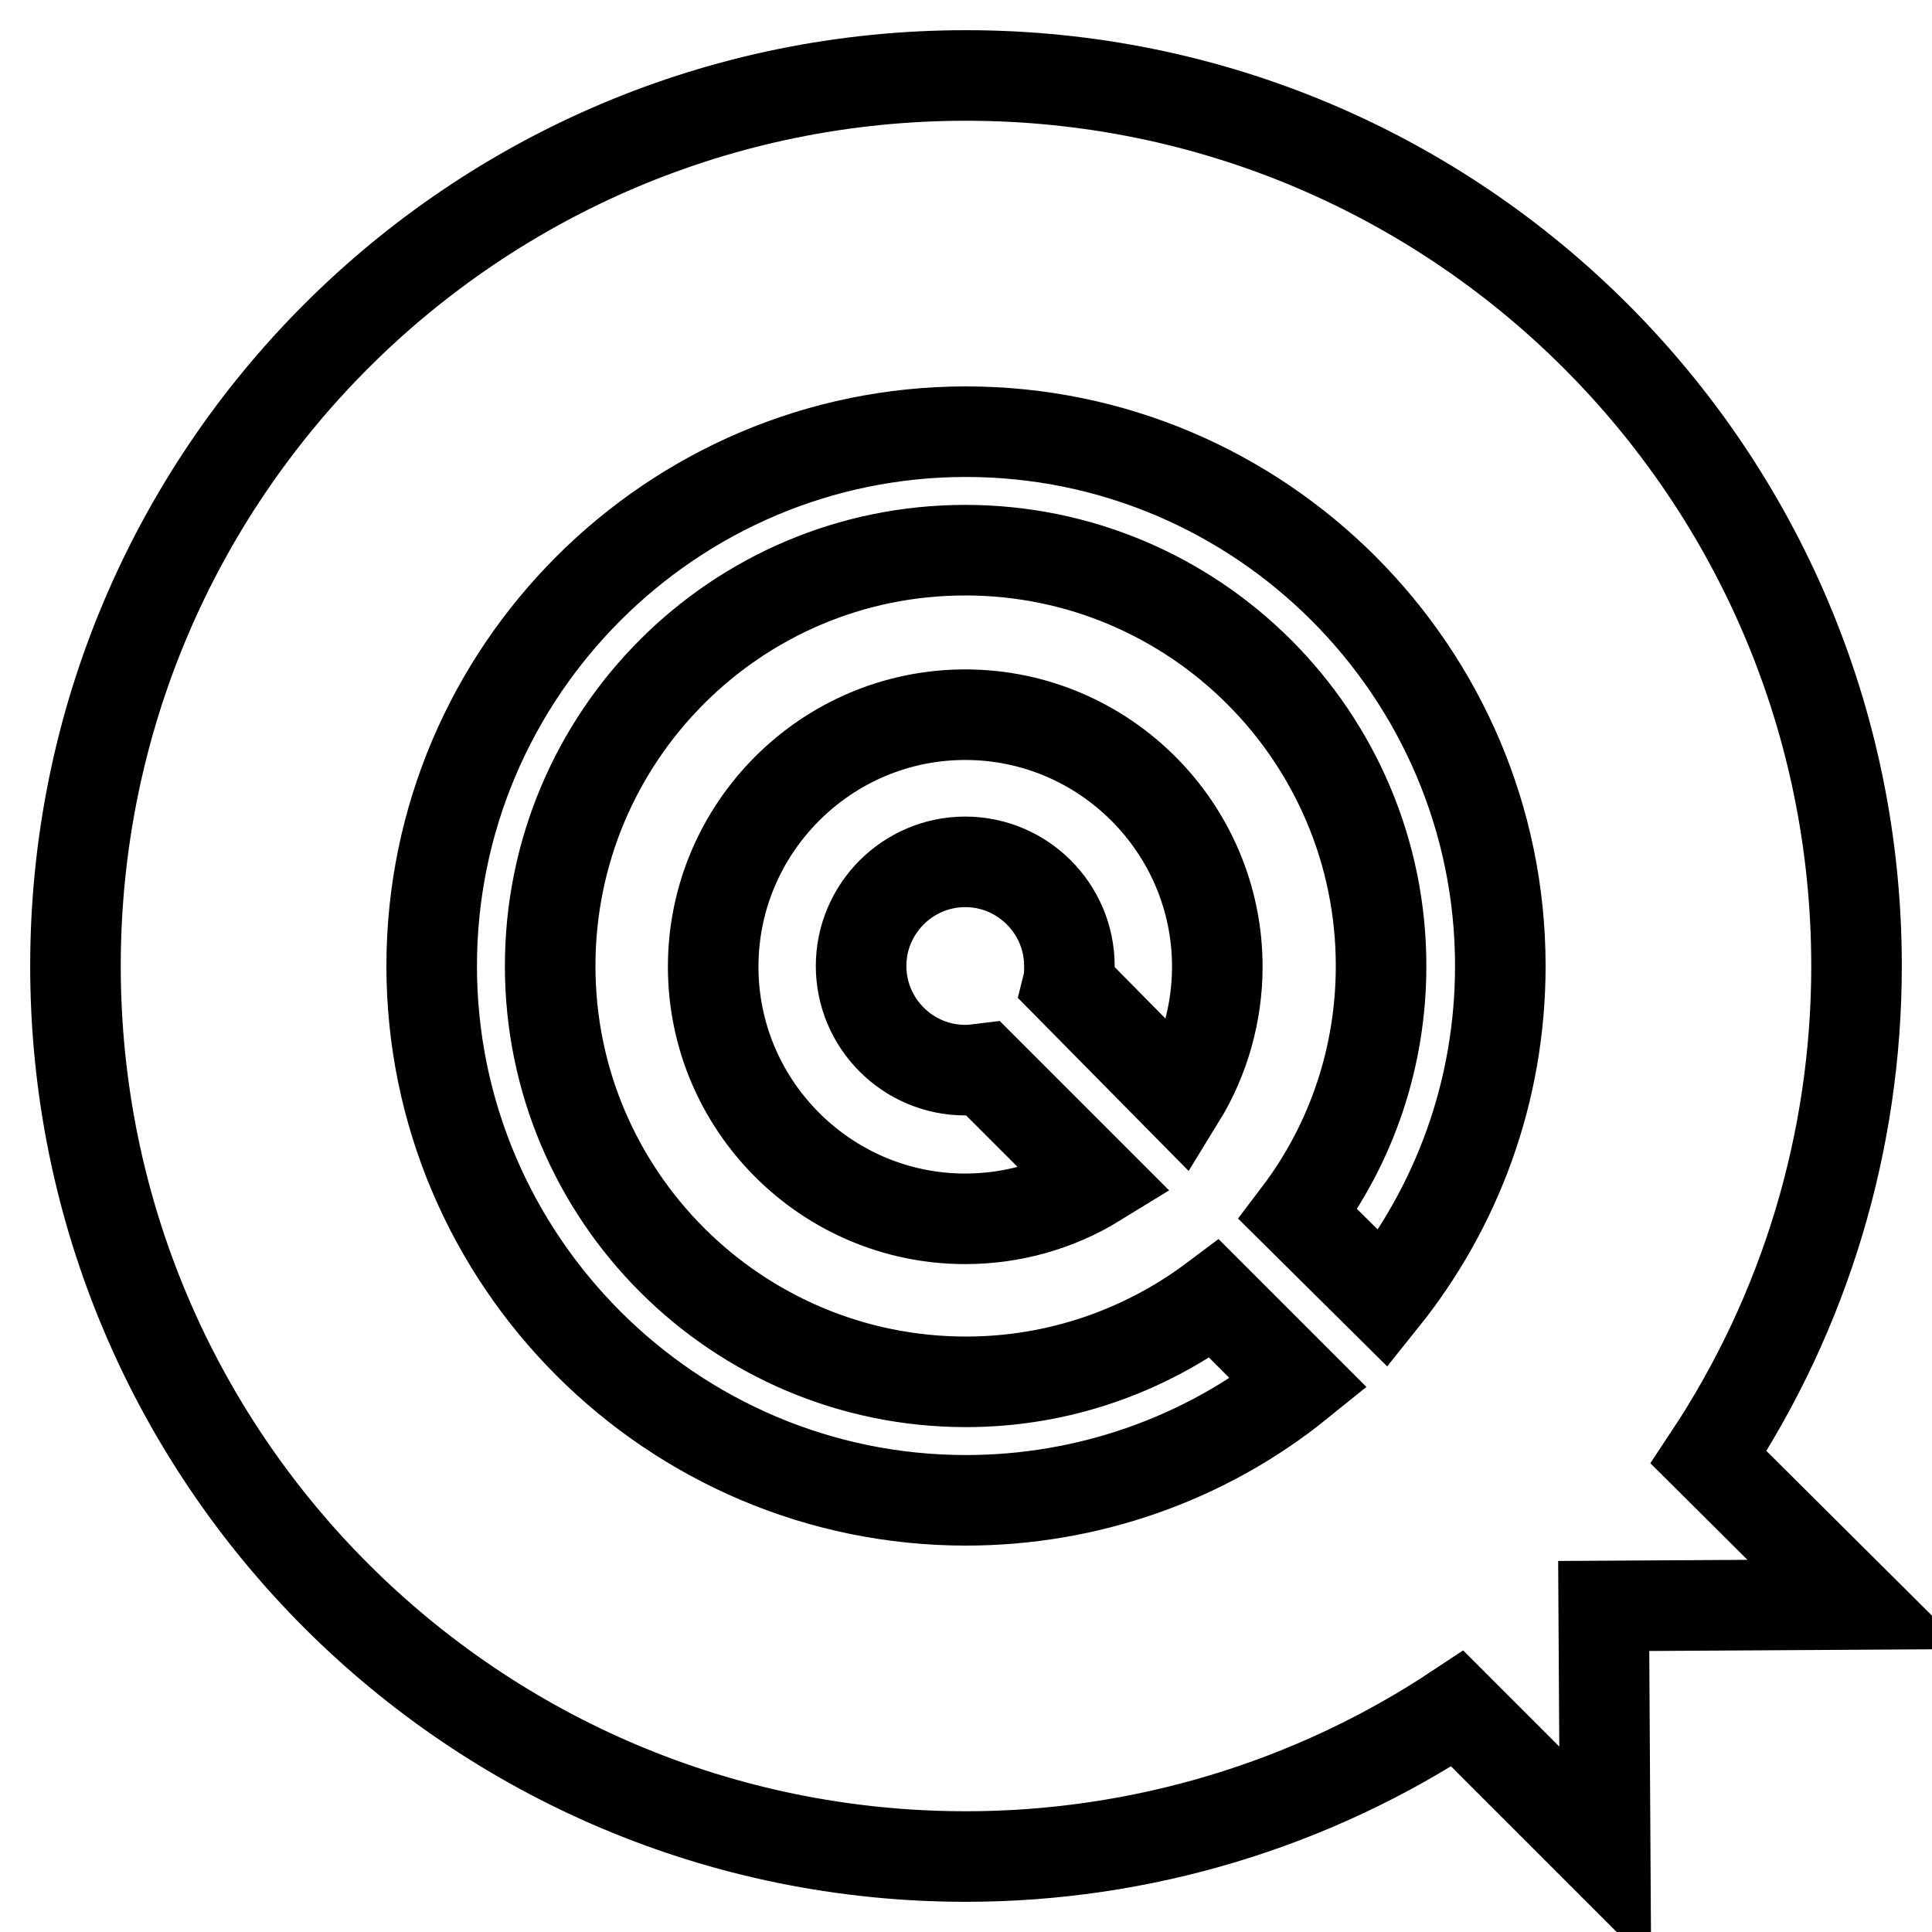
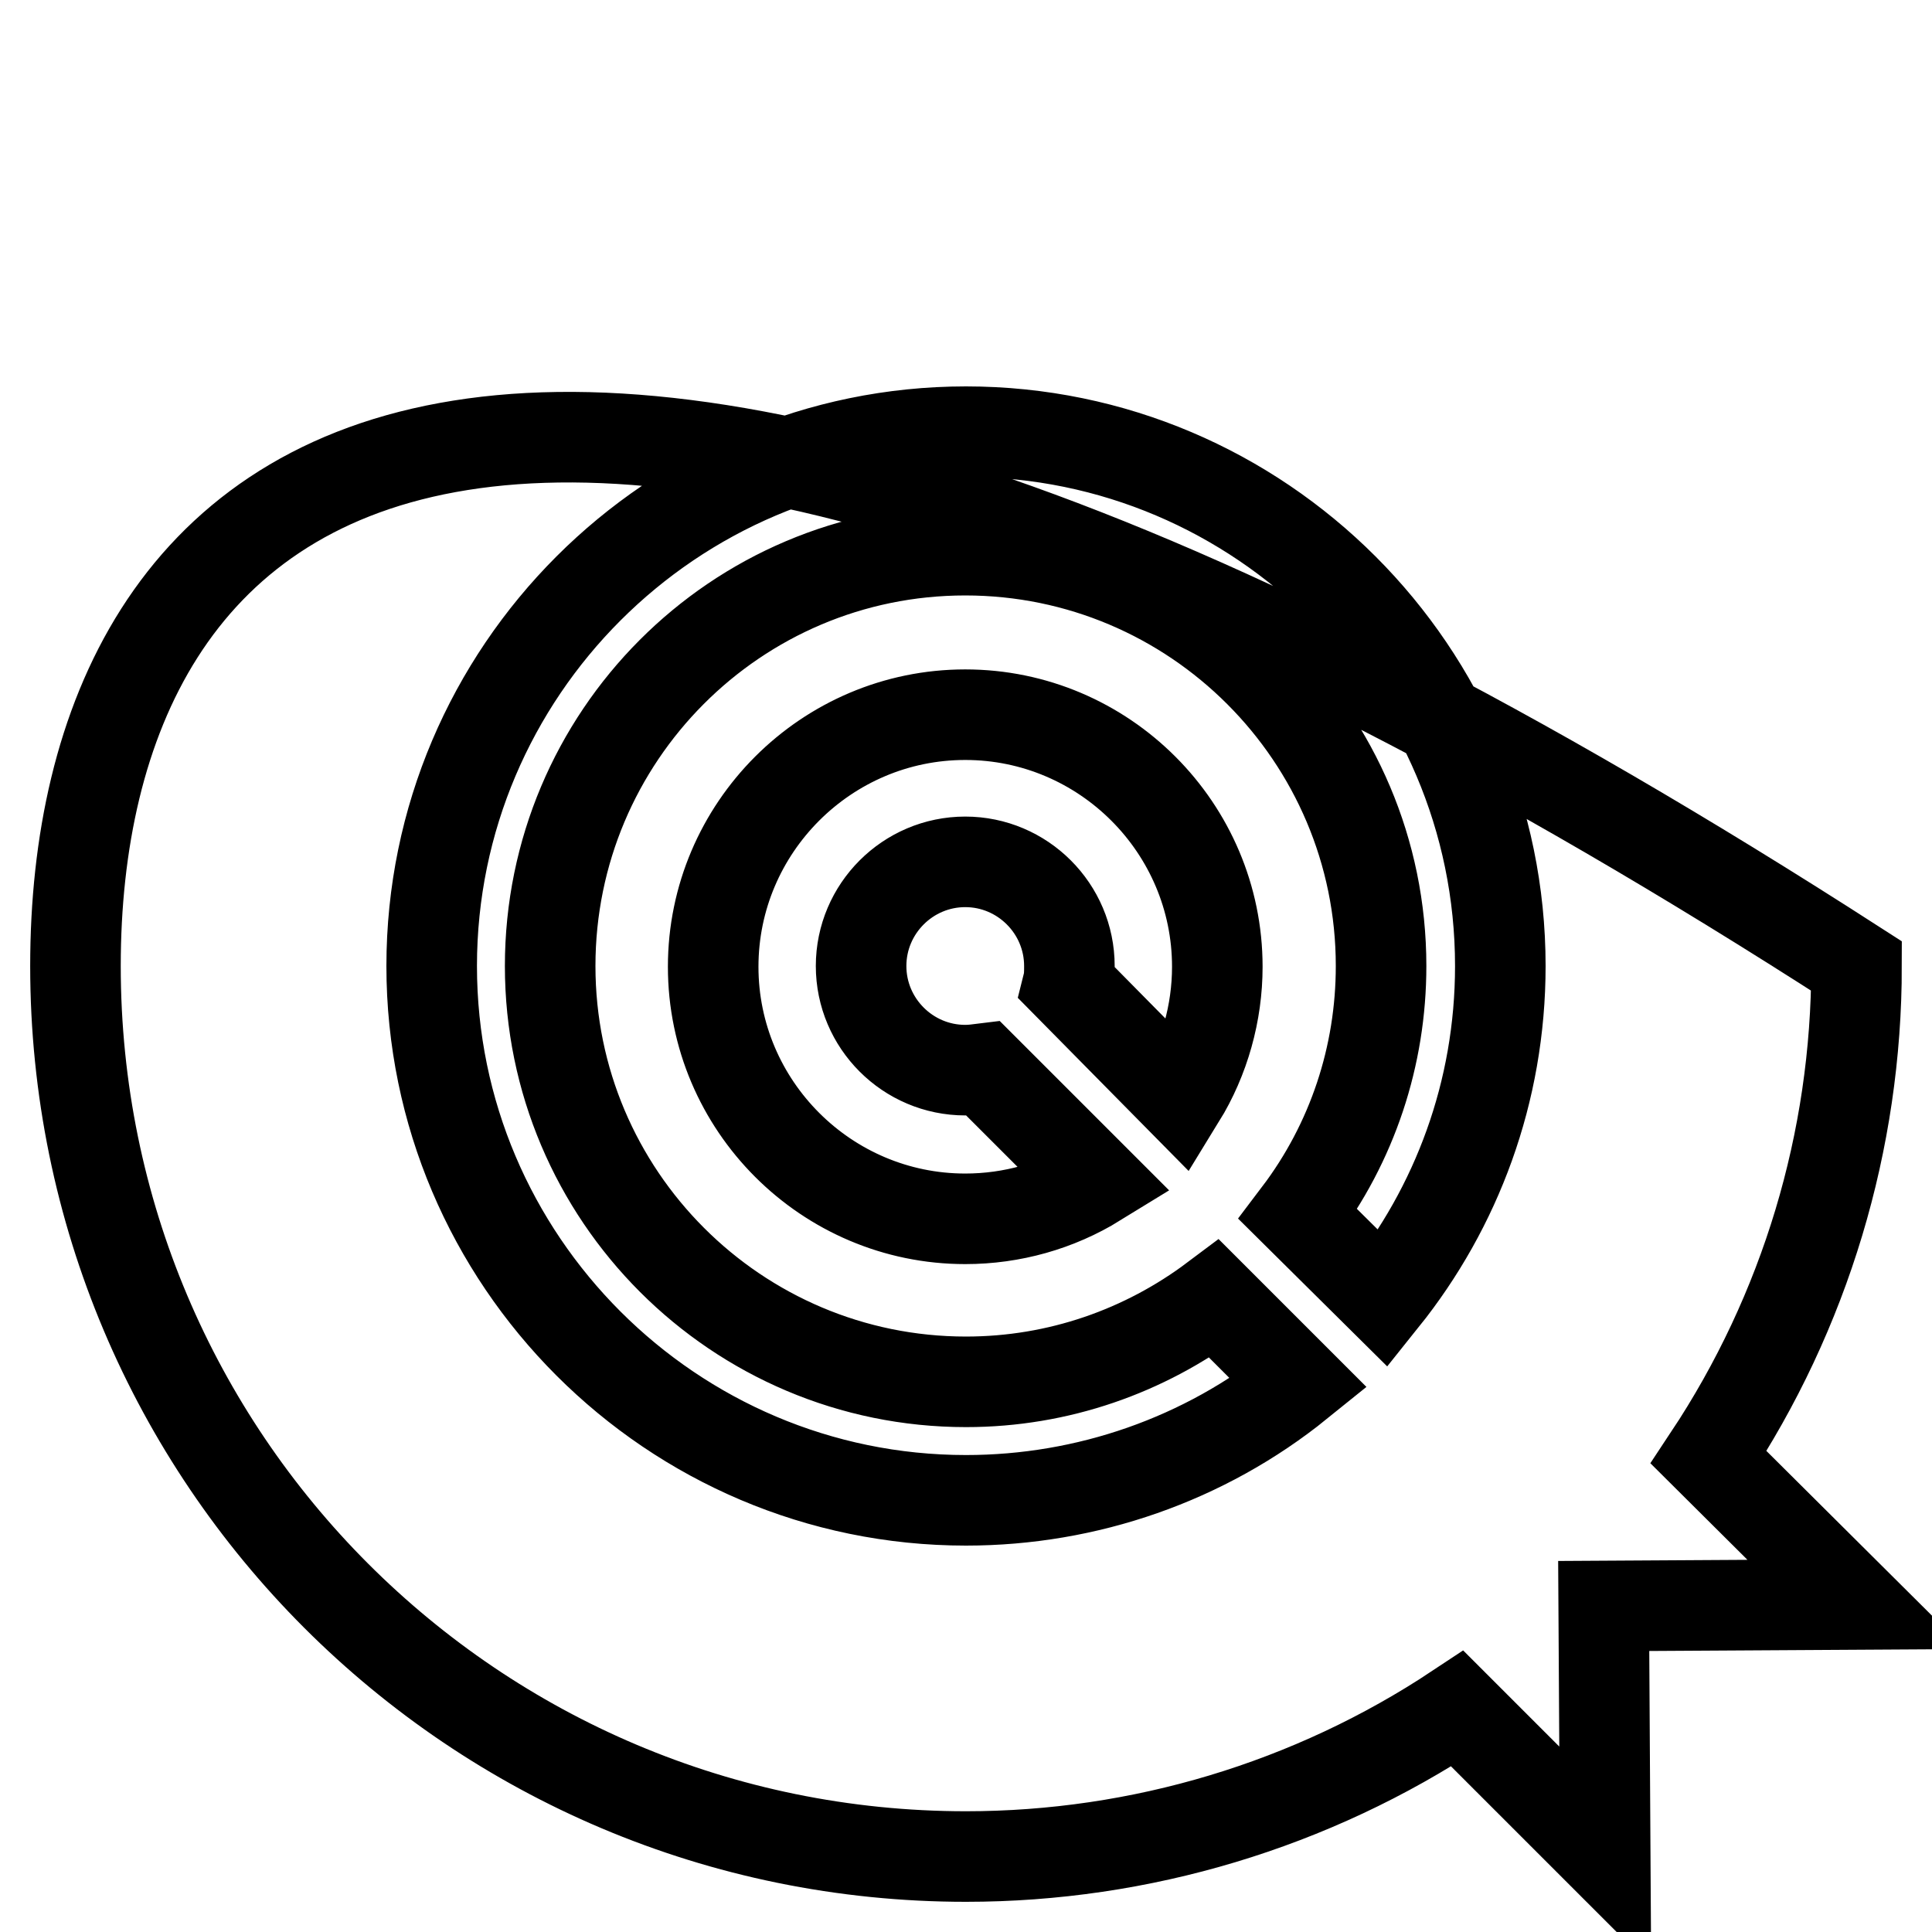
<svg xmlns="http://www.w3.org/2000/svg" version="1.1" x="0px" y="0px" viewBox="0 0 256 256" enable-background="new 0 0 256 256" xml:space="preserve">
  <g>
-     <path stroke-width="12" fill-opacity="0" stroke="#000000" d="M226.4,193.1c12.8-19.3,19.6-41.9,19.6-65.1c0-65.2-52.8-118-118-118C62.8,10,10,62.8,10,128 c0,65.2,52.8,118,118,118c23.1,0,45.8-6.8,65.1-19.6l19.6,19.6l-0.2-33.2l33.5-0.2L226.4,193.1L226.4,193.1z M57.2,128 c0-39,31.8-70.8,70.8-70.8S198.8,89,198.8,128c0,16.7-5.8,32-15.5,44.1L172,160.9c7.2-9.5,11-21,11-32.9 c0-30.4-24.7-55.1-55.1-55.1S72.9,97.6,72.9,128s24.7,55.1,55.1,55.1c12.3,0,23.7-4.1,32.9-11l11.2,11.2 c-12.5,10.1-28.1,15.5-44.1,15.5C89,198.8,57.2,167,57.2,128z M141.5,130.4c0.2-0.8,0.2-1.6,0.2-2.4c0-7.6-6.2-13.8-13.8-13.8 c-7.6,0-13.8,6.2-13.8,13.8c0,7.6,6.2,13.8,13.8,13.8c0.8,0,1.6-0.1,2.4-0.2l15,15c-5.2,3.2-11.2,4.9-17.4,4.9 c-18.4,0-33.4-15-33.4-33.4s15-33.4,33.4-33.4s33.4,15,33.4,33.4c0,6.1-1.7,12.2-4.9,17.4L141.5,130.4z" />
+     <path stroke-width="12" fill-opacity="0" stroke="#000000" d="M226.4,193.1c12.8-19.3,19.6-41.9,19.6-65.1C62.8,10,10,62.8,10,128 c0,65.2,52.8,118,118,118c23.1,0,45.8-6.8,65.1-19.6l19.6,19.6l-0.2-33.2l33.5-0.2L226.4,193.1L226.4,193.1z M57.2,128 c0-39,31.8-70.8,70.8-70.8S198.8,89,198.8,128c0,16.7-5.8,32-15.5,44.1L172,160.9c7.2-9.5,11-21,11-32.9 c0-30.4-24.7-55.1-55.1-55.1S72.9,97.6,72.9,128s24.7,55.1,55.1,55.1c12.3,0,23.7-4.1,32.9-11l11.2,11.2 c-12.5,10.1-28.1,15.5-44.1,15.5C89,198.8,57.2,167,57.2,128z M141.5,130.4c0.2-0.8,0.2-1.6,0.2-2.4c0-7.6-6.2-13.8-13.8-13.8 c-7.6,0-13.8,6.2-13.8,13.8c0,7.6,6.2,13.8,13.8,13.8c0.8,0,1.6-0.1,2.4-0.2l15,15c-5.2,3.2-11.2,4.9-17.4,4.9 c-18.4,0-33.4-15-33.4-33.4s15-33.4,33.4-33.4s33.4,15,33.4,33.4c0,6.1-1.7,12.2-4.9,17.4L141.5,130.4z" />
  </g>
</svg>